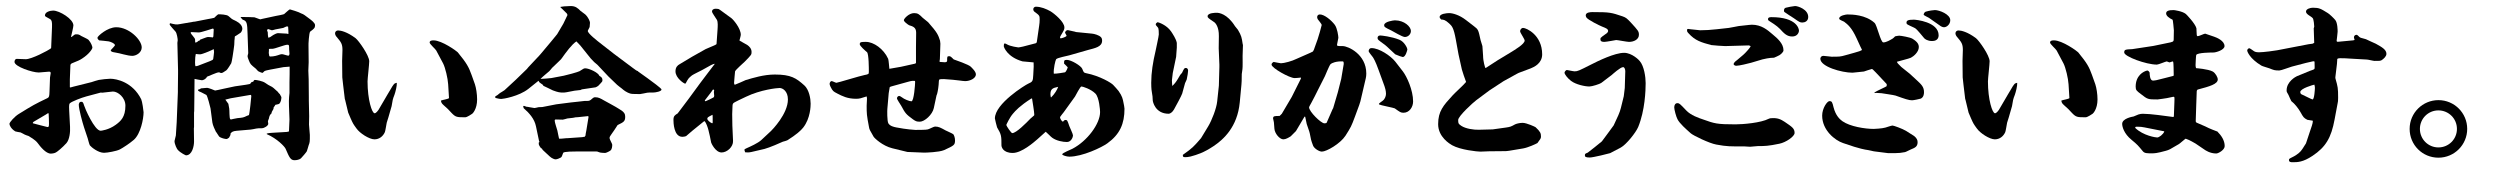
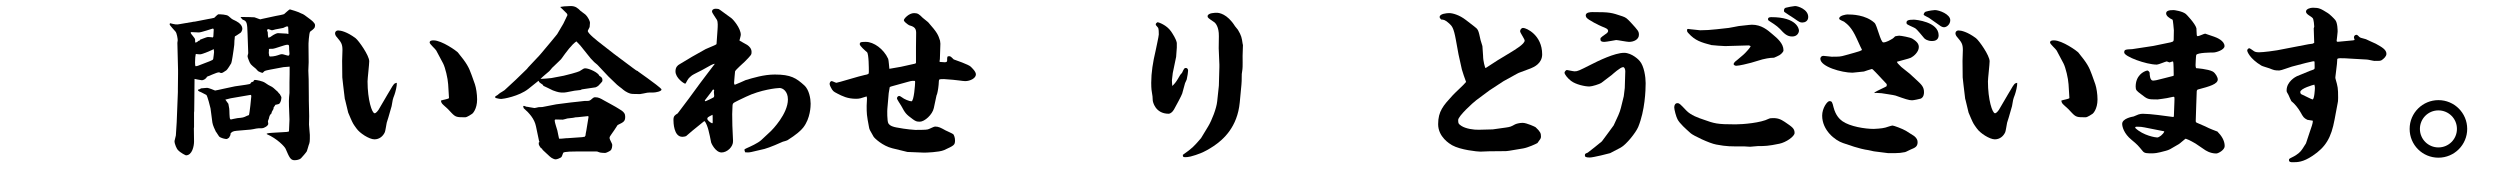
<svg xmlns="http://www.w3.org/2000/svg" id="レイヤー_1" x="0px" y="0px" viewBox="0 0 326.366 23.199" style="enable-background:new 0 0 326.366 23.199;" xml:space="preserve">
  <g>
-     <path d="M6.68,6.215l0.11-2.681c0.022-0.637-0.022-0.901-0.242-1.033 C5.933,2.172,5.867,2.128,5.867,2.018c0-0.483,0.725-0.637,1.077-0.637 c0.813,0,2.637,1.099,2.637,1.934c0,0.242-0.264,1.274-0.308,1.494l0.066,0.022 C9.646,4.589,9.756,4.479,9.888,4.479c0.374,0,0.417,0.022,0.725,0.22 c0.154,0.088,0.857,0.396,0.945,0.505c0.33,0.374,0.505,0.857,0.505,1.011 c0,0.176-0.417,0.835-1.34,1.428c-0.374,0.242-0.461,0.264-1.318,0.615 C9.207,8.346,9.185,8.434,9.185,8.654L9.119,10.346v1.033l0.066,0.044l0.396-0.11l2.373-0.593 c0.132-0.044,0.791-0.264,0.945-0.286c0.374-0.066,1.143-0.154,1.494-0.154 c0.835,0,2.922,0.439,4.043,2.681c0.132,0.264,0.308,1.538,0.308,1.692 c0,0.835-0.374,2.812-1.274,3.604c-0.505,0.439-1.472,1.077-1.824,1.252 c-0.417,0.22-1.648,0.439-2.065,0.439c-0.769,0-1.648-0.725-1.846-0.967 c-0.088-0.132-0.242-0.791-0.286-0.923l-0.483-1.45c-0.198-0.615-0.681-2.351-0.681-2.944 c0-0.044,0-0.132,0.132-0.33c0.066-0.044,0.132-0.044,0.22-0.044c0.132,0,0.22,0.044,0.352,0.505 c0.066,0.264,1.34,3.274,2.153,3.274c0.066,0,1.055-0.11,1.956-0.769 c0.659-0.483,1.274-1.011,1.274-2.505c0-1.055-0.967-1.846-1.626-1.846 c-0.22,0-1.208,0.154-1.406,0.154c-0.022,0-0.11-0.022-0.176-0.022l-1.89,0.505 c-0.659,0.176-1.89,0.659-2.131,0.879c-0.088,0.066-0.154,0.154-0.11,0.967l0.11,2.109 c0.044,0.703-0.066,1.67-0.461,2.131c-0.527,0.593-1.208,1.143-1.384,1.23 c-0.22,0.132-0.593,0.154-0.659,0.154c-0.659,0-1.384-0.923-1.758-1.428 c-0.286-0.374-1.011-0.791-1.165-0.879c-0.066-0.022-0.417-0.132-0.483-0.176 c-0.066-0.022-0.461-0.264-0.549-0.286c-0.11-0.022-0.593-0.088-0.681-0.132 c-0.593-0.352-0.769-0.835-0.769-0.989c0-0.198,0.681-0.967,1.23-1.296 c1.89-1.165,2.043-1.252,3.735-2.065c0.22-0.11,0.242-0.242,0.264-0.857 c0.022-0.286,0.044-1.56,0.066-1.824c0.022-0.088,0.088-0.505,0.088-0.571 c0-0.154-0.066-0.198-0.22-0.198c-0.198,0-1.143,0.11-1.34,0.11 c-0.835,0-3.164-0.769-3.164-1.384c0-0.198,0.11-0.396,0.286-0.396 c0.022,0,1.143,0.044,1.187,0.044c0.747,0,2.878-1.099,3.296-1.428L6.68,6.215z M4.329,16.103 c0.198,0.066,1.692,0.439,1.868,0.483c0.154,0,0.198-0.044,0.198-0.461 c0-0.396-0.022-0.901-0.044-1.296l-0.066-0.066l-0.308,0.198l-1.604,0.945 c-0.088,0.066-0.088,0.11-0.088,0.176L4.329,16.103z M14.48,6.522 c0.088-0.088,0.527-0.549,0.527-0.615c0-0.22-0.505-0.439-0.813-0.505 c-0.198-0.044-1.077-0.11-1.252-0.132C12.854,5.204,12.722,5.094,12.722,4.918 s1.274-1.362,2.461-1.362c1.67,0,3.318,1.648,3.318,2.637c0,0.681-0.725,1.099-1.23,1.099 c-0.637,0-1.604-0.352-2.241-0.439c-0.396-0.066-0.439-0.088-0.571-0.22L14.48,6.522z" />
    <path d="M25.309,2.831h0.088l1.802-0.352c0.11-0.022,0.659-0.11,0.769-0.154 c0.088-0.066,0.439-0.461,0.549-0.461c0.198,0,1.099,0.022,1.318,0.242 c0.396,0.352,0.439,0.396,0.835,0.571c0.132,0.066,0.967,0.439,0.967,1.077 c0,0.198-0.154,0.483-0.242,0.527c-0.11,0.066-0.593,0.417-0.725,0.461l-0.022,0.088 c0.022,0.066-0.044,0.396-0.044,0.461c0,0.088-0.022,0.483-0.022,0.549 c0,0.11-0.088,0.593-0.088,0.681c0,0.044-0.242,1.67-0.308,1.736 c-0.088,0.154-0.505,0.835-0.637,0.923c-0.461,0.308-0.505,0.352-0.725,0.352 c-0.11-0.066-0.176-0.088-0.264-0.088c-0.264,0-1.318,0.505-1.538,0.571 c-0.132,0.308-0.505,0.461-0.659,0.461c-0.132,0-0.857-0.154-0.967-0.176L25.375,12.477v0.132 l-0.022,1.89l-0.022,0.198v1.89l-0.022,0.154l0.022,1.736c0,0.593-0.242,1.802-1.055,1.802 c-0.022,0-0.681-0.286-1.077-0.725c-0.088-0.088-0.417-0.703-0.417-1.143 c0-0.11,0.176-0.615,0.176-0.725l0.11-1.736l0.154-3.933V11.554l0.022-1.912V9.137l-0.088-3.538 c0-0.044,0.044-0.286,0.044-0.352c0-0.176-0.11-0.923-0.286-1.121 c-0.11-0.11-0.769-0.857-0.769-0.923c0-0.022,0.022-0.088,0.044-0.176 c0.703,0.176,0.835,0.198,1.208,0.132L25.309,2.831z M25.902,5.336 c0.176-0.022,0.176-0.066,0.22-0.154c0.154-0.044,0.857-0.352,1.011-0.352 c0.044,0,0.549,0.022,0.637,0.066c0.088-0.11,0.088-0.11,0.088-0.242s0.044-0.681,0.044-0.791 c0-0.066-0.044-0.132-0.132-0.132c-0.022,0-1.516,0.505-1.802,0.505 c-0.154,0-0.857-0.044-0.989-0.044c-0.066,0-0.088,0.044-0.088,0.11 c0,0.088,0.549,0.659,0.571,0.813c0,0.066,0.022,0.374,0.022,0.439 C25.661,5.534,25.727,5.512,25.902,5.336z M25.836,8.588l1.538-0.593 c0.374-0.154,0.417-0.176,0.461-0.308c0.022-0.066,0.11-0.857,0.11-0.901 c0-0.088-0.022-0.198-0.044-0.374c-0.132,0.088-1.472,0.681-1.78,0.681 c-0.176,0-0.33-0.022-0.527-0.044l-0.044,0.022c-0.044,0.264-0.088,0.549-0.088,1.077 c0,0.396,0.022,0.417,0.088,0.505L25.836,8.588z M33.065,10.653 c0.022-0.066,0.11-0.22,0.198-0.22c0.242,0,1.033,0.154,1.34,0.374 c0.417,0.286,0.461,0.308,0.725,0.439c0.264,0.11,0.439,0.286,0.945,0.747 c0.066,0.088,0.088,0.154,0.264,0.308l0.198,0.374c0,0.264-0.066,0.659-0.264,0.857 c-0.044,0.066-0.461,0.132-0.527,0.154c-0.066,0.132-0.088,0.176-0.22,0.33 c0,0.198-0.044,0.264-0.242,0.593c-0.022,0.044-0.044,0.154-0.044,0.198 c-0.242,0.198-0.286,0.417-0.33,0.659c-0.022,0.066-0.132,0.308-0.132,0.352 c0,0.066,0.044,0.286,0.044,0.352c0,0.242-0.527,0.571-0.835,0.571c-0.417,0-0.461,0-0.747,0.044 c-0.11,0.022-0.615,0.132-0.725,0.132l-1.802,0.154c-0.549,0.044-0.659,0.176-0.813,0.352 c0,0.22-0.022,0.242-0.198,0.549c-0.088,0.066-0.242,0.176-0.33,0.176 c-0.176,0-0.725-0.11-0.967-0.33c-0.088-0.088-0.33-0.549-0.417-0.615 c-0.11-0.22-0.417-0.857-0.461-1.208l-0.242-1.846c-0.022-0.132-0.417-1.692-0.549-1.758 c-0.088-0.044-0.549-0.286-0.637-0.33c-0.066-0.022-0.22-0.11-0.264-0.11 c-0.176-0.11-0.198-0.11-0.176-0.242c0.176-0.044,0.242-0.066,0.396-0.176 c0.132,0,0.681-0.066,0.791-0.066c0.176,0,0.945,0.308,1.033,0.352c0.132,0,2.175-0.483,2.593-0.549 c0.527-0.088,1.362-0.176,1.868-0.286c0.11-0.022,0.176-0.066,0.264-0.242L33.065,10.653z M30.121,12.829l-0.703,0.176c0.088,0.132,0.308,0.417,0.396,0.549 c0.044,0.242,0.044,0.286,0.11,0.615c0.044,0.22,0,1.252,0.132,1.384 c0.022,0,0.044,0.044,0.088,0.044c0.022,0,0.747-0.176,0.857-0.176 c0.703-0.066,0.769-0.066,1.252-0.308c0.022-0.022,0.22-0.066,0.242-0.088 c0.088-0.176,0.308-2.307,0.308-2.439c0-0.176-0.044-0.198-0.11-0.198L30.121,12.829z M31.417,2.216c0.615,0,1.67,0.022,1.802,0.044s0.659,0.264,0.769,0.264 c0.044,0,0.22-0.066,0.264-0.066l1.736-0.374c0.176-0.022,1.033-0.198,1.099-0.242 c0.132-0.088,0.637-0.615,0.769-0.615c0.022,0,1.165,0.33,1.472,0.527 c0.33,0.11,0.461,0.242,1.055,0.681c0.264,0.198,0.747,0.549,0.747,0.857 c0,0.352-0.132,0.461-0.637,0.835c-0.154,0.132-0.242,1.736-0.22,1.824l0.022,2.175 c0,0.176-0.044,1.033-0.044,1.099c0,0.088,0.044,0.945,0.044,1.121l0.022,2.373v0.439l0.044,2 c0,0.176-0.022,0.945-0.022,1.099c0,0.22,0.11,1.165,0.11,1.362c0,0.857,0,0.967-0.154,1.34 c-0.044,0.132-0.198,0.703-0.242,0.791c-0.066,0.132-0.615,0.769-0.769,0.923 c-0.198,0.176-0.571,0.242-0.835,0.242c-0.527,0-0.681-0.374-1.165-1.494 c-0.11-0.264-1.077-1.318-2.461-1.912v-0.066c0.132-0.066,0.615-0.11,0.769-0.11l1.868-0.11 l0.264-0.066c0-0.242,0.066-1.362,0.066-1.56l-0.066-1.758c-0.044-0.945,0.066-1.67,0.066-1.692 v-1.384c0-0.33,0.044-1.78,0.022-2.065l-0.813,0.066l-1.758,0.33 c-0.242,0.044-0.637,0.132-0.725,0.198c-0.044,0.022-0.198,0.22-0.242,0.22 c-0.11,0-0.527-0.176-0.571-0.22c-0.066-0.044-0.242-0.264-0.286-0.308 c-0.725-0.593-0.725-0.593-0.923-1.077c-0.066-0.154-0.176-0.439-0.176-0.593 c0-0.022,0.066-0.242,0.088-0.374l-0.088-2.527c-0.044-1.384-0.066-1.67-0.637-1.846l-0.242-0.264 L31.417,2.216z M37.592,4.435l0.066-0.022c0-0.132-0.022-0.813-0.044-0.923 c-0.044-0.022-0.088-0.044-0.154-0.044c-0.088,0-0.417,0.176-0.483,0.198 c-0.154,0.044-0.857,0.154-1.033,0.198c-0.11,0.022-0.33,0.11-0.439,0.11 c-0.088,0-0.417-0.154-0.483-0.154s-0.154,0.066-0.154,0.176c0,0.044,0.088,0.198,0.088,0.242 c0,0.154,0.022,0.549,0.066,0.703c0.22-0.044,0.264-0.066,0.659-0.352 c0.022-0.022,0.439-0.242,0.593-0.242c0.198,0,1.011,0.066,1.187,0.066L37.592,4.435z M35.263,7.379 c0.527,0,0.923-0.132,1.23-0.242c0.132-0.044,0.22-0.066,0.33-0.066 c0.132,0,0.703,0.198,0.813,0.198c0.132,0,0.154-0.176,0.154-0.264s-0.044-0.483-0.044-0.571 c0-0.527,0-0.593-0.242-0.593c-0.33,0-1.626,0.527-1.912,0.527c-0.154,0-0.374,0-0.483,0.022 c0.022,0.088-0.022,0.439-0.022,0.527c0,0.066,0.066,0.33,0.066,0.396 C35.153,7.313,35.219,7.379,35.263,7.379z" />
    <path d="M50.706,15.312c-0.022,0.11-0.198,0.593-0.22,0.703c-0.044,0.198-0.176,1.077-0.242,1.23 c-0.242,0.549-0.725,0.945-1.362,0.945c-0.681,0-1.934-0.813-2.351-1.428 c-0.417-0.571-0.461-0.637-0.769-1.34c-0.11-0.242-0.286-0.681-0.308-0.725l-0.396-1.648 l-0.044-0.132l-0.22-1.824L44.685,10.104l-0.022-2.153c0-0.22,0.044-1.23,0.044-1.428 c0-0.813-0.198-1.033-0.747-1.692c-0.11-0.11-0.22-0.308-0.22-0.483 c0-0.22,0.176-0.374,0.396-0.374c0.352,0,1.165,0.176,2.285,1.011 c0.417,0.33,1.78,2.263,1.78,3.01c0,0.417-0.22,2.263-0.22,2.637 c0,2.373,0.571,4.153,0.923,4.153c0.198,0,0.461-0.374,0.505-0.439l0.901-1.538 c0.022-0.022,0.527-0.923,0.637-1.077c0.461-0.791,0.505-0.857,0.857-0.923 c0.022,0.417-0.176,1.187-0.308,1.56c-0.242,0.615-0.242,0.703-0.374,1.494L50.706,15.312z M58.506,11.005c-0.044-0.769-0.374-2.175-0.659-2.725L56.946,6.588 c-0.088-0.176-0.857-0.835-0.857-1.033c0-0.264,0.308-0.286,0.505-0.286 c1.099,0,3.032,1.406,3.164,1.56c1.187,1.45,1.428,1.912,1.802,2.944l0.439,1.23 c0.154,0.461,0.286,1.274,0.286,1.978c0,1.274-0.593,1.846-0.637,1.868 c-0.088,0.066-0.681,0.461-0.901,0.461c-1.099,0-1.252,0-1.802-0.571 c-0.439-0.483-0.483-0.527-1.033-1.011c-0.308-0.264-0.308-0.396-0.352-0.593 c0.154-0.088,0.967-0.198,1.055-0.33L58.506,11.005z" />
    <path d="M64.654,12.587c0.308-0.176,0.33-0.198,0.527-0.374c0.088-0.088,0.593-0.352,0.681-0.439 l1.472-1.362l1.45-1.406l0.198-0.242l1.406-1.494l0.176-0.198l1.384-1.648l0.791-0.967l0.813-1.384 c0.044-0.066,0.527-1.077,0.527-1.099c0-0.088-0.044-0.154-0.088-0.22s-0.703-0.681-0.835-0.813 l0.022-0.044c0.066,0,0.396-0.066,0.461-0.066c0.132,0,0.747-0.044,0.857-0.044 c0.637,0,0.923,0.264,1.296,0.637c0.088,0.066,0.527,0.396,0.615,0.461 c0.396,0.374,0.615,0.901,0.615,1.077c0,0.088-0.044,0.483-0.044,0.549 c-0.022,0.11-0.242,0.439-0.242,0.527c0,0.33,1.208,1.274,1.78,1.714l1.604,1.252l2.439,1.824 c0.439,0.33,0.527,0.396,0.725,0.461l0.022,0.044l1.23,0.879 c0.505,0.374,1.824,1.318,1.824,1.472c0,0.242-0.747,0.396-1.121,0.396c-0.527,0-0.571,0-0.747,0.022 c-0.154,0.022-0.791,0.176-0.923,0.176c-0.088,0-1.099,0-1.208-0.044 c-0.593-0.154-0.989-0.505-1.187-0.681c-0.088-0.066-0.527-0.396-0.615-0.483l-1.121-1.077 l-1.45-1.538c-0.044-0.022-0.352-0.286-0.417-0.352c-0.088-0.088-0.396-0.417-0.461-0.483L75.75,5.929 l-0.505-0.527c-0.615,0.417-1.274,1.318-2,2.329c-0.066,0.088-0.989,0.945-1.165,1.121 c-0.066,0.066-0.308,0.396-0.374,0.439c-0.088,0.088-0.989,0.813-1.143,1.011 c0.198,0,1.318-0.088,1.406-0.11l1.626-0.308c0.264-0.044,1.89-0.483,2.065-0.593 c0.505-0.33,0.571-0.374,0.747-0.374c0.483,0,1.692,0.549,1.846,0.989 c0.264,0.154,0.396,0.264,0.396,0.571c0,0.044-0.022,0.11-0.044,0.176 c-0.044,0.044-0.417,0.483-0.505,0.549c-0.11,0.088-0.242,0.154-0.352,0.198 c-0.154,0.022-1.67,0.242-1.78,0.264c-0.044,0.022-0.154,0.066-0.198,0.088 c-0.11,0.022-0.659,0.066-0.769,0.088c-1.099,0.22-1.23,0.242-1.516,0.242 c-0.374,0-0.615-0.022-1.318-0.286c-0.198-0.088-1.055-0.527-1.23-0.593 c-0.066-0.132-0.088-0.176-0.352-0.33c-0.176-0.11-0.198-0.154-0.286-0.33l-1.318,1.055 c-1.252,0.989-3.318,1.318-3.538,1.318c-0.242,0-0.483-0.066-0.769-0.132l-0.022-0.11V12.587z M75.398,19.772c-1.802,0-1.868,0.132-1.89,0.22c-0.154,0.439-0.176,0.505-0.33,0.593 c-0.132,0.088-0.483,0.22-0.659,0.22s-0.483-0.176-0.549-0.22 c-0.22-0.132-0.967-0.901-1.143-1.033c-0.022-0.088-0.044-0.11-0.132-0.198h-0.066 c-0.286-0.417-0.33-0.461-0.286-0.769l0.088-0.044L70.367,18.388l-0.396-1.89 c-0.198-0.989-0.879-1.736-1.604-2.373c-0.022-0.066-0.066-0.176-0.066-0.22 s0.044-0.088,0.088-0.088s0.264,0.088,0.308,0.11c0.176,0,0.923,0.176,1.077,0.176 c0.088,0,0.417-0.088,0.527-0.11c0.066,0,0.439-0.022,0.505-0.022l1.802-0.352l1.89-0.242 c0.132,0,1.736-0.198,1.802-0.198c0.571,0,0.637,0,0.835-0.154c0.352-0.308,0.396-0.33,0.571-0.33 c0.417,0,0.659,0.132,1.187,0.439c0.22,0.132,1.274,0.681,1.472,0.813 c0.132,0.088,0.703,0.417,0.813,0.505c0.286,0.242,0.439,0.374,0.439,0.791 c0,0.593-0.198,0.703-0.989,1.077c-0.396,0.615-0.439,0.681-0.813,1.208 c-0.154,0.22-0.242,0.33-0.242,0.505c0,0.154,0.352,0.725,0.352,0.857 c0,0.198-0.022,0.571-0.22,0.747c-0.088,0.088-0.571,0.33-0.703,0.33 c-0.11,0-0.659-0.022-0.769-0.088c-0.242-0.11-0.308-0.11-0.461-0.11H75.398z M76.014,17.904 l0.352-0.066c0-0.066,0.022-0.132,0.088-0.154c-0.044-0.066,0.066-0.505,0.088-0.637l0.286-1.758 c0.022-0.088-0.044-0.132-0.088-0.132c-0.066,0-0.11,0.022-0.176,0.022 c-0.22,0-1.208,0.154-1.406,0.132c-0.242,0.066-0.33,0.066-1.099,0.154 c-0.088,0.022-0.505,0.154-0.593,0.154c-0.154,0-0.791-0.022-0.923-0.022 c-0.11,0-0.132,0.088-0.132,0.154c0,0.22,0.308,1.121,0.352,1.296s0.176,0.923,0.22,1.055 c0.176,0.044,0.989-0.088,1.143-0.066L76.014,17.904z" />
    <path d="M90.358,7.401l1.758-0.989c0.198-0.11,1.208-0.483,1.384-0.615 c0.022-0.044,0.044-0.044,0.044-0.088l0.132-1.89c0.022-0.33,0.066-0.967-0.088-1.23 C93.5,2.414,92.951,1.688,92.951,1.513c0-0.286,0.264-0.374,0.483-0.374 c0.132,0,0.264,0.022,0.396,0.044l0.044,0.044l0.066,0.022l1.538,1.121 c0.242,0.176,1.23,1.318,1.23,2.175c0,0.132-0.154,0.637-0.176,0.747 c0.154,0.11,0.879,0.483,1.011,0.571c0.286,0.198,0.571,0.483,0.571,0.923 c0,0.352-0.022,0.374-0.879,1.252c-0.198,0.198-1.165,1.033-1.274,1.274 c-0.022,0.066-0.11,1.296-0.132,1.516c0,0.11,0.044,0.176,0.088,0.242 c0.22-0.066,1.384-0.593,1.428-0.615c0.967-0.286,2.373-0.725,3.801-0.725 c2.109,0,2.791,0.461,3.867,1.428c0.615,0.571,0.813,1.714,0.813,2.373 c0,0.308-0.022,1.912-0.967,3.12c-0.308,0.396-0.923,0.945-2.087,1.67 c-0.066,0.044-0.483,0.154-0.571,0.176c-0.22,0.11-1.78,0.791-2.395,0.945l-1.692,0.396 c-0.417,0.088-0.549,0.066-0.835,0.044c-0.088-0.198-0.088-0.264-0.088-0.33 s0.022-0.088,0.264-0.198c0.505-0.22,1.472-0.659,1.912-1.055l1.296-1.208 c0.132-0.132,2.197-2.219,2.197-4.109c0-1.099-0.703-1.494-1.077-1.494 c-0.352,0-2.483,0.22-4.395,1.143c-0.154,0.066-0.813,0.374-0.923,0.439s-0.637,0.308-0.725,0.396 c-0.066,0.066-0.11,0.198-0.11,0.308c0,0.176-0.044,0.967-0.044,1.121l0.022,1.494l0.088,2 c0.044,0.769-0.769,1.516-1.494,1.516c-0.813,0-1.362-1.252-1.362-1.296 c-0.242-1.208-0.417-2.175-0.835-2.791l-0.132,0.044l-1.516,1.23 c-0.132,0.11-0.725,0.637-0.791,0.681c-0.132,0.044-0.286,0.088-0.483,0.088 c-1.143,0-1.165-1.912-1.165-2.219c0-0.505,0.198-0.615,0.549-0.835 c0.022,0,2.856-3.801,2.922-3.933c0.286-0.417,1.67-2.175,1.934-2.549 c-0.308,0.044-0.439,0.132-1.692,0.835c-0.198,0.11-1.121,0.549-1.296,0.681 c-0.461,0.374-0.483,0.417-0.791,0.989c0,0.044-0.044,0.088-0.11,0.088 c-0.132,0-1.252-0.725-1.252-1.604c0-0.549,0.286-0.791,0.527-0.923L90.358,7.401z M93.192,11.994 c0-0.022,0.044-0.132,0.044-0.176c0-0.022-0.066-0.11-0.066-0.132l-0.11,0.022 c-0.132,0.242-1.055,1.384-1.055,1.406s0.044,0.066,0.088,0.11 c0.088-0.022,1.011-0.461,1.055-0.505s0.088-0.11,0.088-0.198L93.192,11.994z M93.039,15.993 c0-0.791,0-0.879-0.022-1.011c-0.615,0.308-0.681,0.352-0.681,0.527 c0,0.154,0.308,0.461,0.637,0.593C93.017,16.059,93.039,16.015,93.039,15.993z" />
    <path d="M119.49,8.302l0.088-0.088V6.171l0.022-1.912c0-0.681-0.417-0.813-0.923-0.967 c-0.22-0.132-0.681-0.461-0.681-0.659s0.659-0.923,1.34-0.923c0.483,0,0.659,0.154,1.121,0.615 c0.11,0.088,0.615,0.483,0.703,0.571c1.23,1.384,1.318,1.67,1.56,2.417l0.044,0.396 l-0.066,2c0,0.044-0.044,0.22-0.044,0.286c0,0.044,0,0.044,0.044,0.088 c0.088,0,0.549,0.044,0.637,0.044c0.132,0,0.308-0.044,0.308-0.176c0-0.527,0-0.615,0.242-0.615 c0.198,0,0.242,0.044,0.615,0.417c0.264,0.088,1.956,0.681,2.219,0.945 c0.176,0.176,0.681,0.637,0.681,1.011c0,0.505-0.747,0.879-1.406,0.879 c-0.264,0-1.384-0.176-1.604-0.176c-0.176,0-0.989-0.088-1.143-0.088c-0.593,0-0.659,0-0.681,0.242 c-0.022,0.681-0.132,1.318-0.22,1.648c0,0.044-0.066,0.176-0.088,0.242l-0.352,1.648 c-0.176,0.857-1.208,1.78-1.824,1.78c-0.439,0-0.549-0.066-0.901-0.308 c-0.923-0.681-0.989-0.769-1.538-1.78c-0.088-0.154-0.549-0.813-0.549-0.967 c0-0.132,0.132-0.308,0.286-0.308c0.088,0,0.154,0.044,0.352,0.176 c0.286,0.242,0.989,0.527,1.252,0.527c0.33,0,0.483-2.219,0.483-2.527 c0-0.022-0.022-0.088-0.022-0.132c-0.242-0.022-0.374-0.044-0.901,0.11l-1.824,0.505 c-0.242,0.066-0.505,0.132-0.571,0.198l-0.132,0.791l-0.176,2.043 c-0.022,0.132-0.044,1.604,0.132,1.89c0.22,0.352,0.681,0.461,1.011,0.527 c1.34,0.264,2.439,0.33,2.505,0.33c0.264,0,1.45,0,1.626-0.066 c0.154-0.022,0.791-0.374,0.945-0.374c0.483,0,0.747,0.154,1.384,0.505 c0.154,0.088,0.901,0.396,1.011,0.505c0.066,0.088,0.22,0.396,0.22,0.791 c0,0.615-0.132,0.681-1.428,1.274c-0.659,0.286-2.395,0.33-2.615,0.33l-2.175-0.088l-1.978-0.483 c-1.252-0.308-2.307-1.296-2.439-1.516c-0.483-0.835-0.549-0.945-0.593-1.23 c-0.308-1.604-0.308-1.78-0.308-2.812c0-0.154,0.044-0.879,0.044-0.923 c0-0.11-0.044-0.242-0.044-0.286c-0.747,0.242-0.923,0.308-1.384,0.308 c-1.121,0-1.802-0.352-2.439-0.681c-0.549-0.286-0.593-0.308-0.879-0.857 c-0.044-0.088-0.132-0.286-0.132-0.417c0-0.11,0.088-0.352,0.264-0.352 c0.11,0,0.527,0.22,0.615,0.22c0.176,0,3.076-0.901,3.669-1.011 c0.549-0.11,0.571-0.11,0.571-0.461c0-0.374,0-2.307-0.242-2.527 c-0.22-0.176-0.945-0.813-0.945-1.033c0-0.308,0.22-0.308,0.813-0.308 c0.989,0,2.307,0.901,2.9,2.219c0.066,0.198,0.132,1.121,0.154,1.296 c0.242-0.044,1.296-0.22,1.516-0.264L119.49,8.302z" />
-     <path d="M135.219,5.644l0.088-0.066l0.043-0.088l0.309-2.131c0.043-0.242,0.065-0.549,0.065-0.813 c0-0.505-0.022-0.527-0.638-0.989c-0.088-0.044-0.197-0.176-0.197-0.352 c0-0.22,0.197-0.33,0.33-0.33c0.681,0,1.361,0.286,1.911,0.593 c0.483,0.286,1.823,1.384,1.823,2.109c0,0.264-0.043,0.352-0.505,1.121 c-0.022,0.044-0.065,0.132-0.065,0.22c0,0.044,0.043,0.088,0.088,0.088 c0.109,0,0.769-0.198,0.769-0.352c0-0.044-0.198-0.33-0.198-0.396c0-0.11,0.154-0.33,0.352-0.33 c0.045,0,0.836,0.198,0.989,0.22l0.022,0.022l0.153,0.022l1.999,0.198 c0.286,0.022,0.924,0.198,1.165,0.461c0.11,0.11,0.153,0.264,0.153,0.461 c0,0.813-0.944,0.967-1.823,1.208l-2.461,0.703c-0.286,0.088-1.538,0.308-1.714,0.505 c-0.088,0.11-0.373,1.252-0.308,1.89c0.329,0.022,1.384-0.154,1.45-0.176 c0.154-0.044,0.373-0.593,0.373-0.637s-0.461-0.483-0.482-0.505c0-0.396,0-0.483,0.373-0.483 c0.549,0,1.846,0.769,2,1.165c0.197,0.505,0.219,0.505,0.505,0.571 c1.802,0.352,3.34,1.296,3.538,1.538c0.197,0.22,0.527,0.549,0.703,0.791 c0.482,0.681,0.549,1.055,0.637,1.516c0.044,0.176,0.132,0.659,0.132,0.791 c0,1.956-0.593,3.34-2.241,4.526c-0.725,0.527-3.252,1.736-4.966,1.736 c-0.329,0-0.923-0.176-0.923-0.308c0-0.176,1.143-0.615,1.34-0.725 c1.934-1.011,3.604-3.252,3.604-4.79c0-0.22-0.109-1.912-0.615-2.417 c-0.593-0.593-1.67-0.923-1.823-0.923s-0.747,1.165-0.835,1.318l-1.473,2.043 c-0.065,0.088-0.395,0.483-0.439,0.571c-0.021,0.022-0.043,0.066-0.043,0.11 c0,0.132,0.219,0.549,0.395,0.549c0.133-0.176,0.221-0.22,0.33-0.22 c0.22,0,0.242,0.088,0.483,0.791c0.065,0.198,0.483,1.033,0.483,1.23s-0.22,0.857-0.791,0.857 c-0.527,0-1.362-0.154-1.912-0.549c-0.153-0.088-0.725-0.703-0.856-0.791l-1.099,0.989 c-0.483,0.417-2.043,1.78-3.208,1.78c-1.297,0-1.473-0.813-1.473-0.989 c0-1.187,0-1.406-0.571-2.351c-0.044-0.154-0.285-1.055-0.285-1.165 c0-1.934,3.977-4.373,4.328-4.526c0.615-0.264,0.638-0.352,0.682-1.165 c0.066-1.077,0.066-1.23,0.044-1.626c-0.329-0.022-1.055-0.088-1.45-0.132 c-2.021-0.571-2.439-1.89-2.439-1.956c0-0.044,0-0.264,0.045-0.352 c0.065-0.044,0.153-0.044,0.373,0.088c0.439,0.264,1.45,0.396,1.473,0.396 c0.065,0,0.329-0.044,0.615-0.11L135.219,5.644z M134.646,12.851 c-1.537,0.989-2.064,1.582-2.416,2c-0.439,0.505-0.857,1.428-0.857,1.45 c0,0.154,0.637,1.077,0.77,1.077c0.527,0,1.823-1.318,2.373-1.89 c0.088-0.066,0.417-0.352,0.482-0.417c0.022-0.044,0.022-0.088,0.022-0.132 c0-0.33-0.241-1.758-0.286-2.065L134.646,12.851z M137.218,12.719 c0.462-0.439,0.813-1.033,0.923-1.384c-0.77,0.154-1.011,0.308-1.011,1.011 c0,0.044,0,0.088,0.044,0.33L137.218,12.719z" />
    <path d="M153.101,9.533c-0.022,0.11-0.11,0.835-0.11,0.945c0,0.22,0.022,0.396,0.045,0.747 c0.264-0.242,0.482-0.505,0.703-0.879c0.307-0.527,0.329-0.593,0.57-0.835 c0.264-0.571,0.309-0.637,0.484-0.637c0.264,0,0.307,0.22,0.307,0.352 c0,0.176-0.065,0.637-0.176,1.143c-0.021,0.088-0.197,0.417-0.219,0.483l-0.374,1.362 c-0.065,0.242-0.856,1.692-1.077,2.087c-0.197,0.352-0.505,0.549-0.681,0.549 c-1.78,0-2.087-1.604-2.087-1.758c-0.022-0.483-0.022-0.549-0.11-1.033 c-0.088-0.439-0.088-1.077-0.088-1.252c0-1.318,0.22-2.703,0.571-4.175 c0-0.066,0.418-1.89,0.418-2.131c0-0.198,0-0.791-0.11-0.901 c-0.264-0.308-0.286-0.33-0.286-0.396c0-0.11,0.022-0.176,0.242-0.308 c0.132,0.022,1.164,0.352,1.758,1.208c0.22,0.33,0.659,0.989,0.747,1.494v0.615 c0,0.066-0.088,1.033-0.088,1.208L153.101,9.533z M157.736,16.476 c0.462-0.769,1.077-2.329,1.165-3.252l0.198-1.846l0.021-0.22l0.066-2.395V8.434l-0.088-2.131 l0.021-1.582c0.021-1.23-0.461-1.714-0.571-1.802c-0.813-0.549-0.901-0.615-0.901-0.791 c0-0.461,1.033-0.461,1.188-0.461c0.285,0,1.361,0.11,2.395,1.758 c0.066,0.088,0.33,0.396,0.373,0.461c0.462,0.769,0.506,1.055,0.615,1.802 c0,0.022,0.045,0.154,0.045,0.198l-0.045,1.406c0,0.264,0.022,1.494-0.021,1.736 c0,0.11-0.088,0.549-0.088,0.637c0,0.659-0.021,1.296-0.044,1.384l-0.22,2.329 c-0.308,3.208-2.131,4.834-3.406,5.691c-1.318,0.879-2.131,1.121-3.01,1.362 c-0.22,0.066-0.571,0.088-0.682,0.088c-0.329,0-0.329-0.066-0.329-0.308 c1.274-0.901,1.384-1.033,2.373-2.175L157.736,16.476z" />
-     <path d="M172.016,5.116c0.066-0.154,0.527-1.758,0.527-1.846c0-0.154-0.439-0.637-0.506-0.747 c-0.065-0.11-0.088-0.198-0.088-0.286c0-0.198,0.133-0.352,0.352-0.352 c0.594,0,1.494,0.747,1.956,1.362c0.329,0.461,0.462,1.472,0.462,1.692 c0,0.132-0.176,0.769-0.176,0.901c0,0.176,0.065,0.176,0.746,0.176c0.682,0,3.076,1.055,3.076,3.582 c0,0.22-0.021,0.439-0.065,0.615l-0.703,3.01l-0.153,0.483l-0.55,1.494 c-0.483,1.296-0.527,1.384-1.253,2.527c-0.681,1.033-2.461,2.065-3.076,2.065 c-0.352,0-0.988-0.396-1.143-0.769c-0.285-0.747-0.285-0.835-0.439-1.626 c-0.021-0.176-0.352-1.033-0.395-1.208c-0.022-0.066-0.176-0.791-0.198-0.945l-0.088-0.022 l-1.12,1.89L168.5,17.794c-0.285,0.176-0.637,0.396-0.967,0.396c-0.483,0-1.121-0.769-1.164-1.384 c0-0.11-0.045-0.725-0.066-0.835c0-0.088-0.109-0.439-0.109-0.505c0-0.33,0.197-0.33,0.856-0.33 l0.286-0.286l1.296-2.197l1.187-2.373l0.021-0.154c-0.482,0.044-0.637,0.066-0.834,0.066 c-0.66,0-3.011-1.318-3.011-1.758c0-0.198,0.176-0.286,0.264-0.352 c0.153,0.022,0.835,0.176,0.967,0.176c0.396,0,1.472-0.286,2.021-0.571 c0.11-0.066,2.109-0.901,2.153-0.967c0.088-0.11,0.176-0.352,0.22-0.505L172.016,5.116z M173.202,15.993l0.769-1.758l0.066-0.11l0.615-2.087l0.439-1.736l0.33-1.956l-0.022-0.264 l-0.088-0.066c-0.879-0.044-1.472,0.22-1.604,0.352c-0.197,0.198-0.681,1.472-0.746,1.582 l-0.879,1.736c-0.133,0.286-0.748,1.494-0.901,1.758c-0.044,0.088-0.286,0.483-0.286,0.571 c0,0.549,1.561,2.087,2,2.087c0.088,0,0.197-0.022,0.264-0.044L173.202,15.993z M183.134,9.313 c0.527,0.681,1.341,2.461,1.341,3.933c0,0.725-0.484,1.472-1.253,1.472 c-0.352,0-0.439-0.066-1.143-0.571c-0.088-0.066-1.911-0.417-2.021-0.505 c-0.044-0.022-0.044-0.066-0.044-0.088c0-0.066,0.396-0.33,0.483-0.396 c0.241-0.154,0.439-0.571,0.439-0.901c0-0.417-0.132-0.813-0.198-1.011l-0.769-2.109 c-0.417-1.165-0.638-1.494-0.747-1.67c-0.088-0.132-0.549-0.659-0.549-0.791 c0-0.11,0.065-0.396,0.373-0.396c1.011,0,2.505,1.011,3.098,1.758L183.134,9.313z M180.805,5.863 c-0.945-0.681-0.967-0.703-0.967-0.923c0-0.11,0.066-0.308,0.33-0.308 c0.176,0,1.449,0.132,2.504,0.549c0.682,0.264,1.055,1.121,1.055,1.252s-0.241,1.011-0.593,1.011 c-0.088,0-0.615-0.176-0.989-0.352C181.926,6.918,181.024,6.017,180.805,5.863z M182.102,2.655 c1.23,0,2.087,0.835,2.087,1.384c0,0.461-0.396,0.791-0.791,0.791c-0.329,0-1.517-0.725-1.78-0.857 c-0.834-0.396-0.922-0.461-0.922-0.681C180.695,2.809,181.947,2.655,182.102,2.655z" />
    <path d="M190.403,7.094l-0.352-1.934c-0.286-1.56-0.505-1.758-0.856-2.087 c-0.55-0.505-0.748-0.505-1.055-0.527c-0.154-0.154-0.198-0.22-0.198-0.33 c0-0.417,0.901-0.505,1.253-0.505c0.417,0,1.296,0.22,2.175,0.901l1.055,0.813 c0.55,0.417,0.571,0.461,0.856,1.802c0.022,0.11,0.221,0.681,0.242,0.791 c0,0.022,0.088,1.208,0.088,1.274c0,0.725,0.264,1.516,0.285,1.56l0.066,0.022l1.626-1.055 l0.044-0.022l1.561-0.945c0.57-0.352,1.846-1.099,1.846-1.56c0-0.198-0.594-1.011-0.594-1.208 c0-0.176,0.132-0.439,0.396-0.439c0.417,0,2.483,0.923,2.483,3.45c0,1.165-1.033,1.648-1.473,1.824 l-1.582,0.593l-0.22,0.11l-1.714,0.945l-0.109,0.066l-1.78,1.165l-1.714,1.274 c-0.418,0.308-2.373,2.087-2.373,2.593c0,0.483,0.044,0.505,0.418,0.769 c0.57,0.374,1.625,0.527,2.285,0.505l1.67-0.044h0.109l1.736-0.242 c0.593-0.088,0.658-0.11,1.208-0.417c0.132-0.066,0.55-0.198,0.989-0.198 c0.527,0,1.647,0.527,1.691,0.571c0.615,0.571,0.703,0.791,0.703,1.208 c0,0.264-0.066,0.308-0.461,0.857c-0.221,0.132-1.23,0.593-1.868,0.703l-1.846,0.308l-0.396,0.044 L194.402,19.75c-0.176,0-0.988,0.044-1.143,0.044c-0.396,0-2.593-0.22-3.691-0.835 c-0.308-0.176-1.824-1.077-1.824-2.747c0-1.692,0.682-2.439,1.868-3.735 c0.264-0.308,1.582-1.494,1.78-1.78c-0.066-0.11-0.55-1.582-0.55-1.626L190.403,7.094z" />
    <path d="M212.109,11.488l0.066-2.175c0-0.242-0.088-0.549-0.286-0.549 c-0.352,0-1.341,0.901-1.494,1.033l-1.362,1.033c-0.176,0.132-1.187,0.461-1.538,0.461 c-0.615,0-1.78-0.264-2.396-0.725c-0.482-0.374-0.856-0.879-0.856-1.077 c0-0.11,0.176-0.352,0.308-0.352c0.066,0,0.835,0.176,1.011,0.176c0.396,0,0.571-0.088,2.132-0.879 c0.944-0.483,3.098-1.538,4.328-1.538c1.033,0,1.978,0.967,2.043,1.077 c0.572,0.659,0.77,2.087,0.77,2.878c0,0.967-0.088,3.56-0.967,5.713 c-0.308,0.747-1.561,2.307-2.285,2.703c-0.132,0.066-1.362,0.725-1.385,0.725 c-0.109,0.044-2.219,0.571-2.658,0.571c-0.594,0-0.637-0.132-0.637-0.286 c0-0.198,0.043-0.22,0.373-0.352c0.044-0.022,1.714-1.34,1.846-1.472 c0.044-0.066,1.494-2,1.538-2.087c0.505-1.077,0.791-1.648,0.944-2.285l0.374-1.516 L212.109,11.488z M209.561,4.479c0.154-0.088,0.373-0.264,0.373-0.417c0-0.286-0.241-0.374-0.791-0.593 c-0.329-0.132-1.823-0.857-2.043-1.187c-0.044-0.088-0.088-0.176-0.088-0.264 c0-0.396,0.549-0.439,0.879-0.439c2.307,0,2.461,0.066,3.911,0.549 c0.483,0.176,0.55,0.242,1.077,0.791c0.967,1.055,1.076,1.165,1.076,1.626 c0,0.593-0.637,0.923-1.297,0.923c-0.264,0-1.494-0.242-1.67-0.242c-0.021,0-1.296,0.242-1.537,0.242 c-0.527,0-0.55-0.198-0.506-0.505C209.121,4.809,209.275,4.655,209.561,4.479z" />
    <path d="M232.98,15.905c0.967,0.659,1.297,0.857,1.297,1.45c0,0.461-1.121,1.23-1.979,1.406 c-1.472,0.308-1.911,0.308-2.79,0.308c-0.176,0-0.879,0.088-1.032,0.088 c-0.11,0-0.66-0.044-0.748-0.044c-1.889,0-2.24,0.022-3.669-0.242 c-0.901-0.154-3.032-1.187-3.34-1.472c-0.593-0.527-1.472-1.296-1.735-1.846 c-0.176-0.33-0.418-1.252-0.418-1.538s0.132-0.549,0.418-0.549c0.241,0,0.329,0.088,1.143,0.945 c0.593,0.637,1.625,0.989,2.219,1.187c1.473,0.527,1.779,0.637,4.219,0.637 c0.988,0,3.318-0.198,4.328-0.725c0.045-0.022,0.133-0.044,0.176-0.066 C232.08,15.334,232.497,15.597,232.98,15.905z M225.686,3.644c0.22-0.022,1.121-0.22,1.297-0.242 c1.406-0.154,1.56-0.176,1.713-0.176c1.253,0,2.044,0.681,2.703,1.252 c0.637,0.527,1.428,1.208,1.428,2.087c0,0.242-0.352,0.527-0.527,0.637 c-0.088,0.066-0.593,0.286-0.703,0.33c-0.57,0-1.384,0.176-1.516,0.22l-1.473,0.439 c-0.395,0.11-1.56,0.396-1.955,0.396c-0.088,0-0.33-0.066-0.33-0.22 c0-0.176,0.264-0.396,0.396-0.483l0.856-0.725c0.241-0.198,0.835-0.857,0.967-1.099l-0.088-0.088 l-0.176-0.044l-3.054,0.088c-0.045,0.022-1.736-0.11-1.824-0.132 c-1.297-0.352-2.109-0.571-2.988-1.56c-0.176-0.198-0.197-0.242-0.154-0.505 c0.022-0.022,0.066-0.044,0.11-0.044s0.264,0.044,0.329,0.044c0.198,0,1.077,0.132,1.253,0.132 c0.747,0,1.296-0.044,2.153-0.132L225.686,3.644z M231.244,2.238c3.362,0,3.604,1.56,3.604,1.758 c0,0.264-0.219,0.769-0.879,0.769c-0.703,0-1.076-0.417-1.604-0.989 c-0.418-0.439-1.187-0.901-1.428-1.055c-0.11-0.066-0.133-0.154-0.133-0.22 C230.805,2.304,230.959,2.238,231.244,2.238z M233.135,1.007c0.088-0.044,1.055-0.22,1.208-0.22 c0.374,0,1.714,0.439,1.714,1.428c0,0.549-0.439,0.725-0.77,0.725c-0.285,0-0.373-0.044-1.12-0.571 c-0.198-0.132-1.077-0.681-1.23-0.813c-0.044-0.044-0.044-0.132-0.044-0.198 C232.893,1.139,233.002,1.051,233.135,1.007z" />
    <path d="M250.139,10.39c0.725,0.659,1.032,0.967,1.032,1.648c0,0.286-0.065,0.659-0.417,0.835 c-0.11,0.044-0.945,0.22-1.143,0.22c-0.418,0-0.924-0.176-2.154-0.615 c-0.153-0.066-1.735-0.286-1.823-0.308c-0.153-0.022-0.505-0.044-0.703-0.044 c-0.065,0-0.132,0.022-0.198,0.022l-0.043-0.066c0.219-0.176,1.516-0.747,1.582-0.813 c0.021-0.044,0.043-0.11,0.043-0.154s0-0.132-0.065-0.198l-1.362-1.45 c-0.33-0.33-0.439-0.461-0.527-0.461c-0.066,0-0.967,0.308-1.033,0.33 c-0.329,0.022-1.34,0.154-1.494,0.154c-1.406,0-4.196-0.791-4.196-1.824 c0-0.088,0.065-0.374,0.417-0.374c0.176,0,0.901,0.11,1.055,0.11c1.012,0,1.143,0,1.824-0.198 c1.912-0.527,2.131-0.593,2.131-0.725c0-0.022-0.043-0.066-0.197-0.396l-0.483-1.055 c-0.659-1.45-1.187-1.846-1.647-2.197c-0.594-0.264-0.638-0.308-0.638-0.417 c0-0.396,0.923-0.527,1.055-0.527c0.615,0,2.373,0.022,3.56,1.099 c0.33,0.308,0.791,2.549,1.143,2.549c0.396,0,0.9-0.308,1.23-0.505 c0.066-0.022,0.264-0.242,0.308-0.286c0.132-0.022,0.374-0.088,0.527-0.088 c0.241,0,1.472,0.22,1.735,0.396c0.682,0.417,0.836,0.747,0.836,1.099 c0,0.637-0.682,1.208-1.033,1.384c-0.264,0.132-1.582,0.439-1.824,0.527 c0.066,0.198,0.133,0.242,0.572,0.681c0.153,0.154,0.967,0.747,1.098,0.879L250.139,10.39z M244.755,19.772c-0.153,0-0.747-0.176-0.856-0.176c-0.439-0.044-1.473-0.308-1.846-0.439 l-1.451-0.483c-1.055-0.352-2.725-1.67-2.725-3.582c0-0.967,0.66-1.89,0.945-1.89 c0.33,0,0.373,0.11,0.549,0.835c0.264,1.011,0.77,1.516,1.143,1.78 c0.989,0.703,2.967,1.011,4.088,1.011c0.065,0,1.12-0.044,1.537-0.176 c0.154-0.044,0.791-0.264,0.924-0.264c0.153,0,1.296,0.417,1.735,0.681 c0.374,0.242,0.967,0.615,1.077,0.681c0.352,0.286,0.461,0.527,0.461,0.813 c0,0.593-0.352,0.725-0.879,0.945c-0.132,0.044-0.637,0.33-0.77,0.352 c-0.417,0.088-0.856,0.132-1.296,0.132h-0.901L244.755,19.772z M249.853,2.567 c0.198,0,3.229,0.264,3.229,2.043c0,0.176-0.043,0.747-0.856,0.747 c-0.593,0-0.944-0.264-1.032-0.374c-0.967-1.165-1.077-1.274-1.341-1.384 c-0.856-0.396-0.967-0.417-0.967-0.637C248.886,2.677,249.084,2.567,249.853,2.567z M251.435,1.513 c0.439-0.132,1.032-0.198,1.165-0.198c0.57,0,1.999,0.549,1.999,1.318 c0,0.549-0.462,0.923-0.813,0.923c-0.176,0-0.329-0.088-0.417-0.132 c-0.22-0.154-1.341-0.945-1.56-1.099c-0.088-0.066-0.682-0.308-0.682-0.417 C251.127,1.886,251.171,1.579,251.435,1.513z" />
    <path d="M262.242,15.312c-0.022,0.11-0.198,0.593-0.221,0.703c-0.043,0.198-0.176,1.077-0.241,1.23 c-0.241,0.549-0.726,0.945-1.362,0.945c-0.682,0-1.934-0.813-2.352-1.428 c-0.417-0.571-0.461-0.637-0.769-1.34c-0.11-0.242-0.286-0.681-0.308-0.725l-0.396-1.648 l-0.044-0.132l-0.22-1.824L256.221,10.104l-0.021-2.153c0-0.22,0.044-1.23,0.044-1.428 c0-0.813-0.198-1.033-0.747-1.692c-0.109-0.11-0.22-0.308-0.22-0.483 c0-0.22,0.176-0.374,0.396-0.374c0.352,0,1.164,0.176,2.285,1.011 c0.418,0.33,1.779,2.263,1.779,3.01c0,0.417-0.219,2.263-0.219,2.637 c0,2.373,0.57,4.153,0.922,4.153c0.198,0,0.462-0.374,0.506-0.439l0.9-1.538 c0.022-0.022,0.527-0.923,0.638-1.077c0.462-0.791,0.505-0.857,0.856-0.923 c0.022,0.417-0.176,1.187-0.307,1.56c-0.242,0.615-0.242,0.703-0.374,1.494L262.242,15.312z M270.042,11.005c-0.044-0.769-0.374-2.175-0.659-2.725l-0.9-1.692 c-0.088-0.176-0.857-0.835-0.857-1.033c0-0.264,0.308-0.286,0.506-0.286 c1.098,0,3.031,1.406,3.164,1.56c1.186,1.45,1.428,1.912,1.801,2.944l0.439,1.23 c0.154,0.461,0.286,1.274,0.286,1.978c0,1.274-0.593,1.846-0.638,1.868 c-0.088,0.066-0.681,0.461-0.9,0.461c-1.099,0-1.252,0-1.802-0.571 c-0.439-0.483-0.483-0.527-1.032-1.011c-0.309-0.264-0.309-0.396-0.352-0.593 c0.153-0.088,0.967-0.198,1.055-0.33L270.042,11.005z" />
    <path d="M283.771,15.246l0.021-0.088l0.066-1.758c0.021-0.681,0.043-0.769-0.133-0.769 c-0.219,0.044-0.658,0.132-0.834,0.176c-0.154,0.022-1.1,0.176-1.23,0.176 c-1.297,0-1.297-0.022-2.176-0.703c-0.549-0.417-0.682-0.505-0.682-0.967 c0-1.45,1.012-2,1.517-2.109c0.153,0,0.308,0.242,0.308,0.286c0,0.22,0.021,1.033,0.439,1.033 c0.154,0,0.352-0.044,0.483-0.066l1.143-0.286c0.11-0.022,0.989-0.242,1.032-0.264 c0.045-0.022,0.045-0.066,0.045-0.176c0-0.374-0.022-1.56-0.066-1.648 c-0.021-0.044-0.044-0.044-0.088-0.066c-0.066,0.022-0.352,0.132-0.396,0.132 c-0.065,0-0.308-0.132-0.352-0.132c-0.132,0-1.077,0.417-1.296,0.417 c-1.406,0-4.264-1.055-4.264-1.582c0-0.396,0.176-0.396,1.055-0.439l2.747-0.417l1.802-0.374 c0.77-0.154,0.857-0.154,0.857-0.527c0-0.198,0.021-0.989,0.021-1.143 c-0.021-0.22-0.109-1.34-0.176-1.384c-0.439-0.198-0.835-0.505-0.835-0.813 c0-0.352,0.374-0.439,0.989-0.439c0.065,0,1.12,0.132,1.582,0.505 c0.065,0.044,1.23,1.252,1.384,1.868c0.022,0.154,0.022,0.923,0.065,0.967 c0.022,0.044,0.066,0.066,0.11,0.066c0.176,0,0.835-0.33,0.967-0.33 c0.022,0,1.055,0.352,1.165,0.396c0.329,0.11,1.361,0.527,1.361,1.23 c0,0.505-1.12,0.835-1.428,0.835c-0.176,0-2.153,0-2.264,0.33 c-0.043,0.11-0.088,1.252-0.088,1.318c0,0.154,0.022,0.264,0.066,0.396 c0.021,0,1.561,0.11,2.176,0.439c0.352,0.198,0.658,0.747,0.658,1.033 c0,0.615-1.12,0.923-2.526,1.296c-0.132,0.022-0.198,0.088-0.22,0.242l-0.066,1.824 c-0.021,0.374-0.065,1.78-0.065,2.021c0,0.176,0.022,0.22,0.176,0.286 c1.12,0.483,1.23,0.527,1.517,0.681c0.219,0.11,0.703,0.286,0.922,0.374 c0.066,0.022,0.154,0.066,0.198,0.066c0.527,0.527,0.967,1.165,0.967,1.912 c0,0.505-0.835,0.967-1.099,0.967c-0.812,0-1.428-0.417-1.604-0.549l-1.1-0.747 c-0.021-0.022-0.9-0.527-1.296-0.637c-0.153,0.088-0.726,0.615-0.879,0.703 c-1.253,0.747-1.253,0.747-1.714,0.879c-1.187,0.33-1.494,0.33-1.824,0.33 c-0.615,0-0.944,0-1.164-0.264c-0.637-0.769-0.703-0.857-1.473-1.494 c-1.01-0.813-1.23-1.736-1.23-2.087c0-0.681,1.23-0.923,1.494-0.967 c0.088-0.022,0.55-0.242,0.638-0.264c0.198-0.066,0.396-0.088,0.571-0.088 c1.011,0,2.922,0.286,3.934,0.417L283.771,15.246z M282.496,17.135l-2.549-0.505 c-0.285-0.066-0.57-0.088-0.922-0.088c-0.221,0-0.264,0-0.286,0.154 c1.077,1.033,2.702,1.252,2.878,1.252c0.242,0,0.77-0.396,0.924-0.769L282.496,17.135z" />
    <path d="M302.049,3.688c0.021-0.066,0.066-0.154,0.066-0.22c0-0.154-0.066-0.945-0.198-1.099 c-0.22-0.264-0.879-0.483-0.879-0.857c0-0.352,0.571-0.505,0.901-0.505 c0.834,0,1.032,0.132,1.955,0.703c0.197,0.11,0.77,0.659,0.967,0.901 c0.308,0.374,0.308,1.362,0.308,1.538c0,0.198-0.132,1.121-0.132,1.187 c0,0.044,0.044,0.088,0.066,0.11h0.197l1.867-0.176c0.154-0.022,0.176-0.022,0.221-0.088 c-0.045-0.11-0.088-0.22-0.088-0.308c0-0.198,0.153-0.33,0.329-0.33s0.329,0.286,0.483,0.352 c0.109,0.066,0.659,0.176,0.747,0.22c0.198,0.11,1.12,0.505,1.296,0.593 c0.791,0.439,1.385,0.769,1.385,1.318c0,0.33-0.33,0.615-0.571,0.791 c-0.176,0.132-0.264,0.132-0.989,0.132c-0.153,0-0.834-0.176-0.988-0.176l-2.329-0.132 c-0.132-0.022-0.703-0.044-1.165-0.044c-0.197,0-0.264,0.022-0.373,0.088l-0.044,0.659l-0.198,1.648 c-0.021,0.11-0.021,0.242,0.022,0.33c0.286,1.011,0.329,1.165,0.329,2.439 c0,0.374-0.021,0.571-0.065,0.725l-0.396,2.109c-0.439,2.395-1.164,3.604-2.879,4.746 c-1.252,0.835-1.955,0.835-2.614,0.835c-0.22,0-0.462-0.022-0.462-0.286 c0-0.154,0.045-0.176,0.396-0.352c0.791-0.374,1.12-0.769,1.23-0.923 c0.219-0.264,0.57-0.901,0.593-0.901l0.505-1.516c0.176-0.527,0.396-1.077,0.396-1.428 c0-0.044-0.615-0.088-0.726-0.132c-0.483-0.264-0.505-0.308-0.923-1.055 c-0.242-0.417-0.703-1.033-1.164-1.384c-0.045-0.044-0.309-0.681-0.374-0.813 c-0.22-0.374-0.241-0.396-0.241-0.593c0-1.143,1.186-1.78,1.34-1.846l1.714-0.703 c0.088-0.044,0.527-0.154,0.571-0.242s0.044-0.176,0.021-0.967l-0.153-0.044l-0.967,0.22l-1.846,0.483 c-0.264,0.066-1.384,0.505-1.626,0.505c-0.637,0-0.703-0.044-1.318-0.286 c-0.176-0.066-0.9-0.264-1.033-0.352c-1.537-0.923-1.846-1.846-1.846-1.956 c0-0.132,0.11-0.308,0.286-0.308c0.065,0,0.527,0.33,0.615,0.396 c0.198,0.132,0.55,0.132,0.638,0.132c0.57,0,2.197-0.22,2.373-0.264l4.108-0.791 c0.088-0.022,0.439-0.044,0.505-0.066c0.066-0.044,0.154-0.066,0.221-0.11L302.049,3.688z M300.291,12.016c0,0.22,0.132,0.308,0.33,0.374c0.197,0.088,1.186,0.593,1.273,0.593 c0.242,0,0.309-1.384,0.309-1.494c0-0.088,0-0.176-0.066-0.439 C301.982,11.071,300.291,11.554,300.291,12.016z" />
    <path d="M322.084,16.828c0,2.065-1.67,3.757-3.758,3.757c-2.087,0-3.757-1.67-3.757-3.757 c0-2.109,1.714-3.757,3.757-3.757C320.393,13.07,322.084,14.74,322.084,16.828z M315.91,16.828 c0,1.34,1.076,2.417,2.416,2.417c1.341,0,2.418-1.077,2.418-2.417c0-1.362-1.1-2.417-2.418-2.417 C316.986,14.411,315.91,15.487,315.91,16.828z" />
  </g>
</svg>